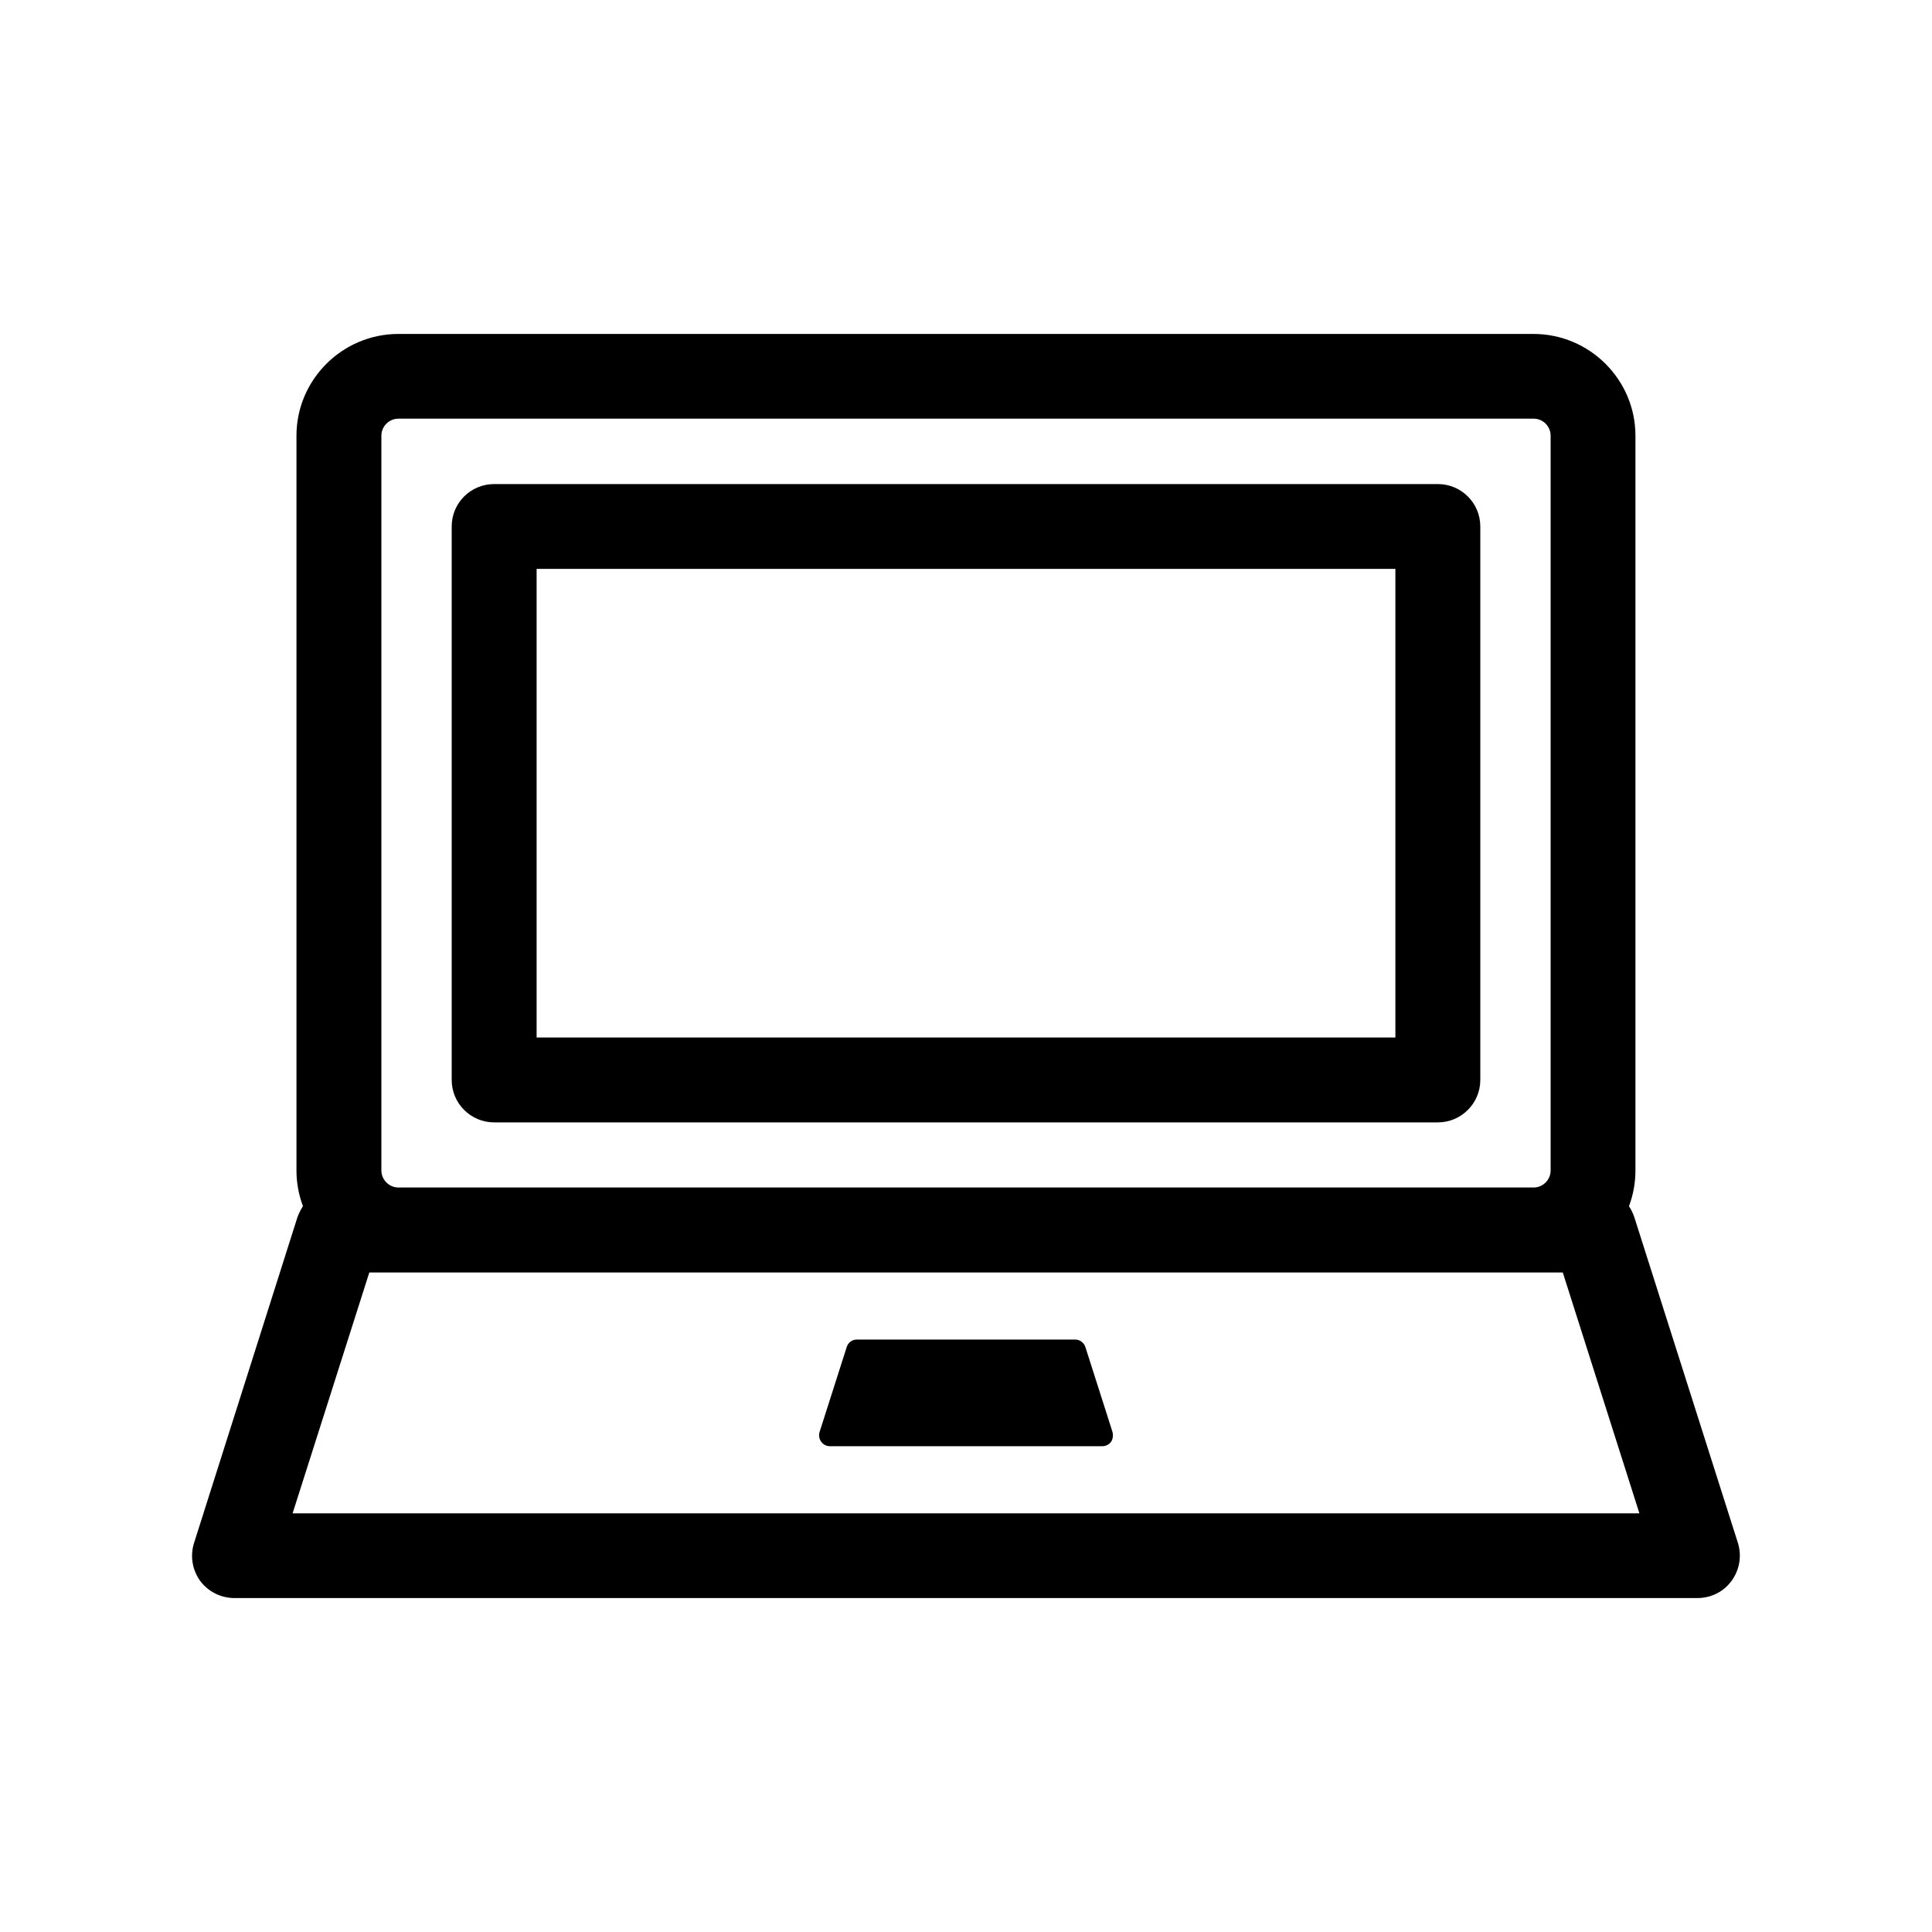
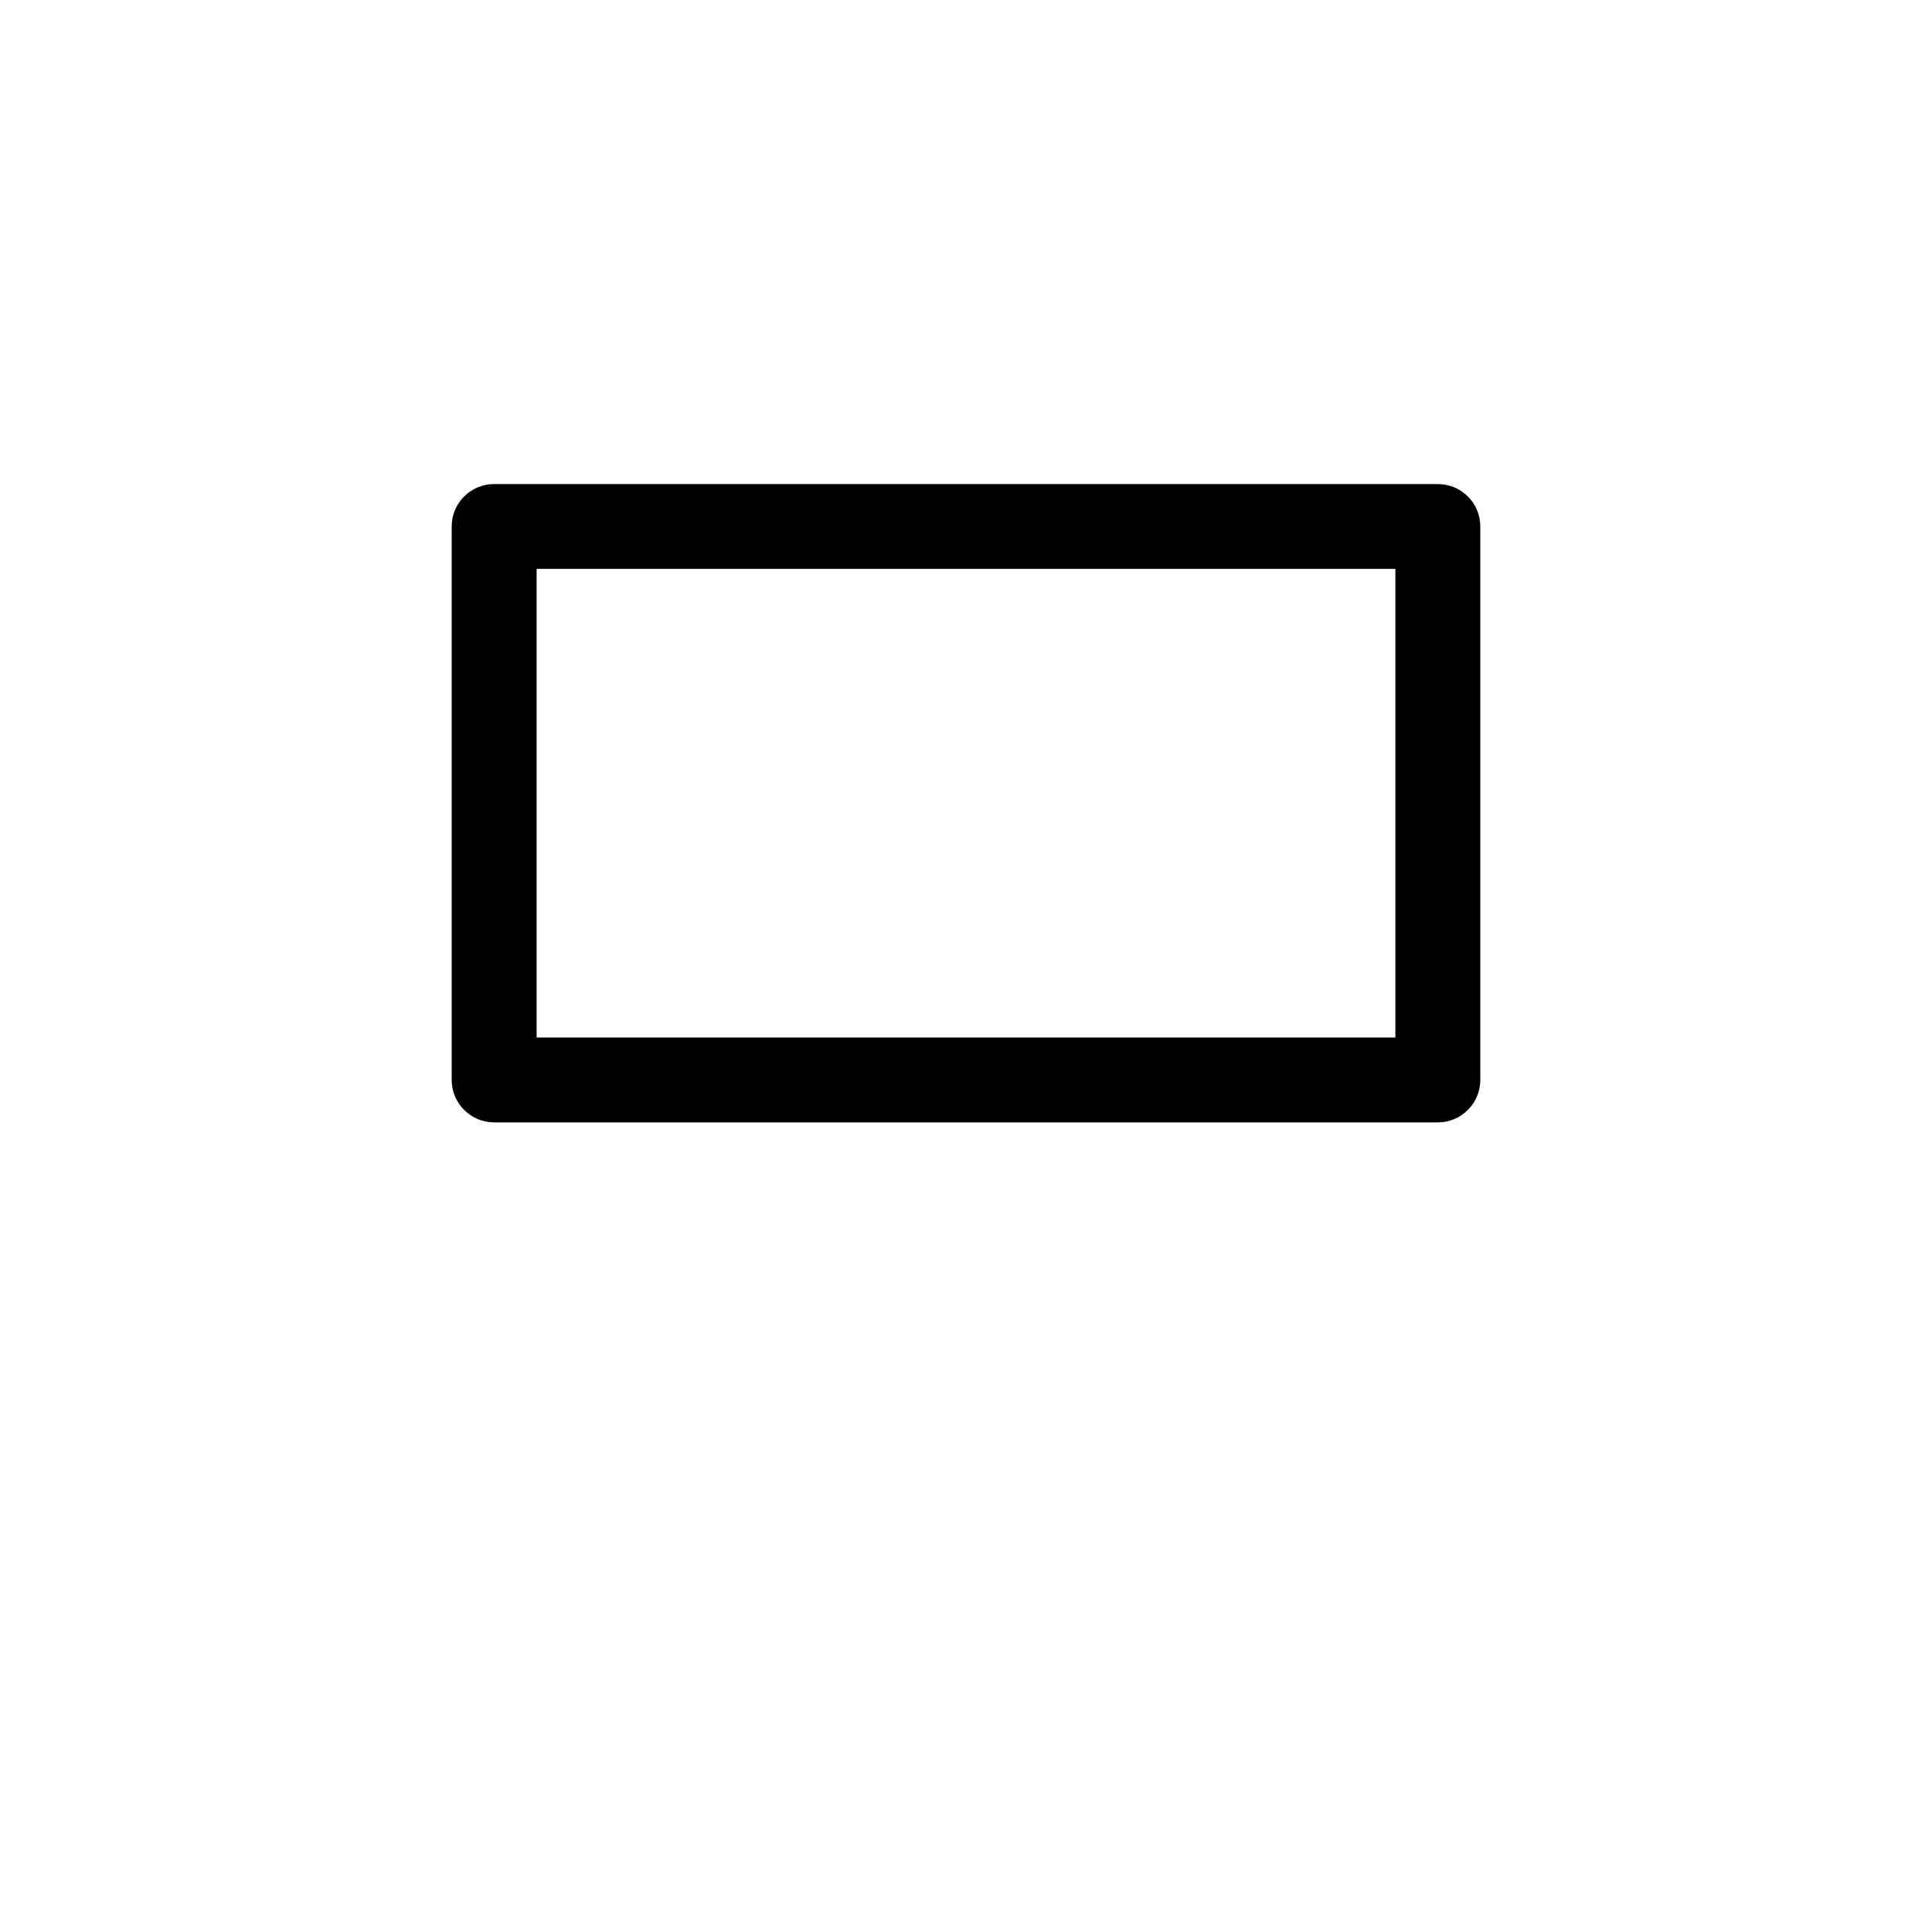
<svg xmlns="http://www.w3.org/2000/svg" version="1.1" id="Calque_1" x="0px" y="0px" width="20px" height="20px" viewBox="0 0 20 20" enable-background="new 0 0 20 20" xml:space="preserve">
  <g id="LAPTOP">
-     <path id="laptop" d="M17.991,15.973l-1.073-3.374c-0.014-0.04-0.031-0.077-0.055-0.112c0.043-0.115,0.067-0.239,0.067-0.369V4.51   c0-0.58-0.475-1.053-1.055-1.053H4.124c-0.58,0-1.055,0.473-1.055,1.053v7.607c0,0.13,0.024,0.254,0.067,0.369   c-0.022,0.035-0.041,0.072-0.056,0.112l-1.071,3.374c-0.042,0.133-0.02,0.277,0.063,0.393c0.083,0.112,0.215,0.178,0.355,0.178   h15.144c0.141,0,0.272-0.065,0.354-0.178C18.009,16.25,18.032,16.105,17.991,15.973z M3.948,4.51c0-0.097,0.08-0.176,0.176-0.176   h11.752c0.097,0,0.176,0.079,0.176,0.176v7.607c0,0.096-0.079,0.176-0.176,0.176H4.124c-0.096,0-0.176-0.08-0.176-0.176V4.51z    M3.029,15.666l0.794-2.493h0.301h11.752h0.302l0.793,2.493H3.029z" />
    <path id="screen" d="M14.885,11.619H5.116c-0.243,0-0.44-0.197-0.44-0.439v-5.73c0-0.244,0.197-0.439,0.44-0.439h9.769   c0.241,0,0.439,0.195,0.439,0.439v5.73C15.324,11.422,15.126,11.619,14.885,11.619z M5.555,10.74h8.89V5.889h-8.89V10.74z" />
-     <path id="button_2_" d="M11.517,14.825l-0.281-0.88c-0.015-0.046-0.058-0.078-0.105-0.078H8.869c-0.048,0-0.09,0.032-0.104,0.078   l-0.281,0.88c-0.01,0.034-0.004,0.071,0.017,0.1s0.054,0.046,0.089,0.046h2.823c0.035,0,0.069-0.018,0.089-0.046   C11.521,14.896,11.525,14.859,11.517,14.825z" />
  </g>
</svg>